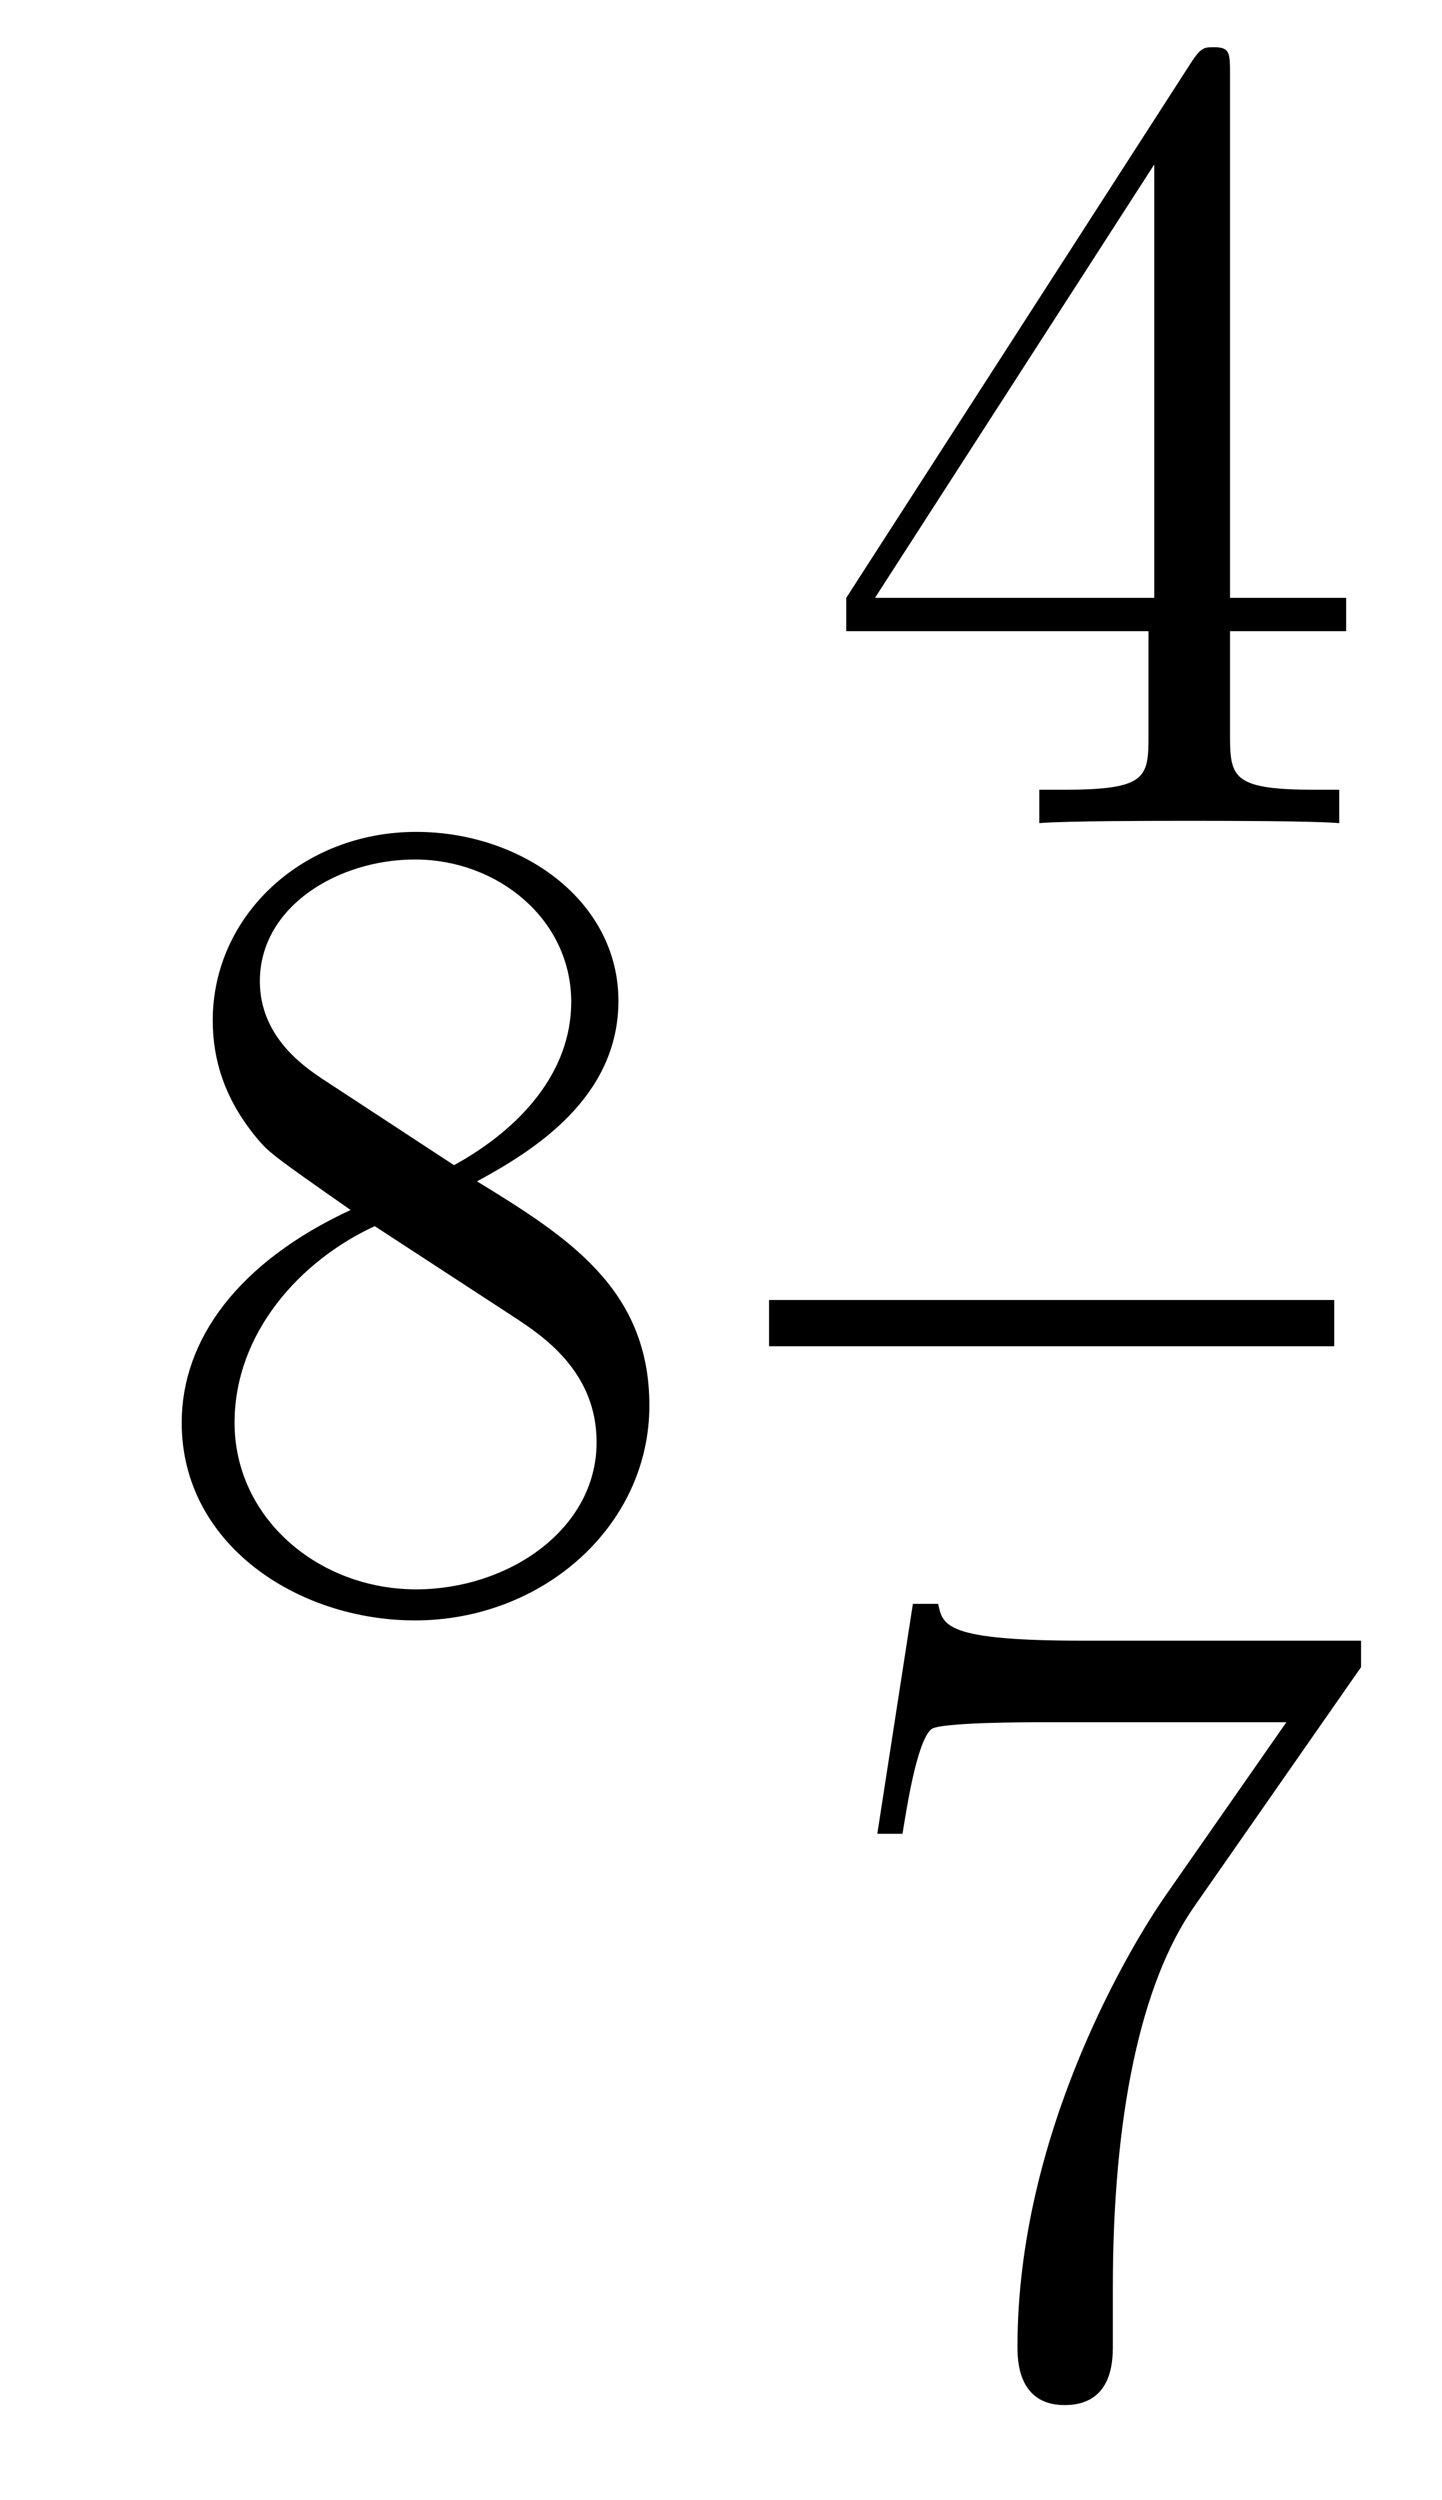
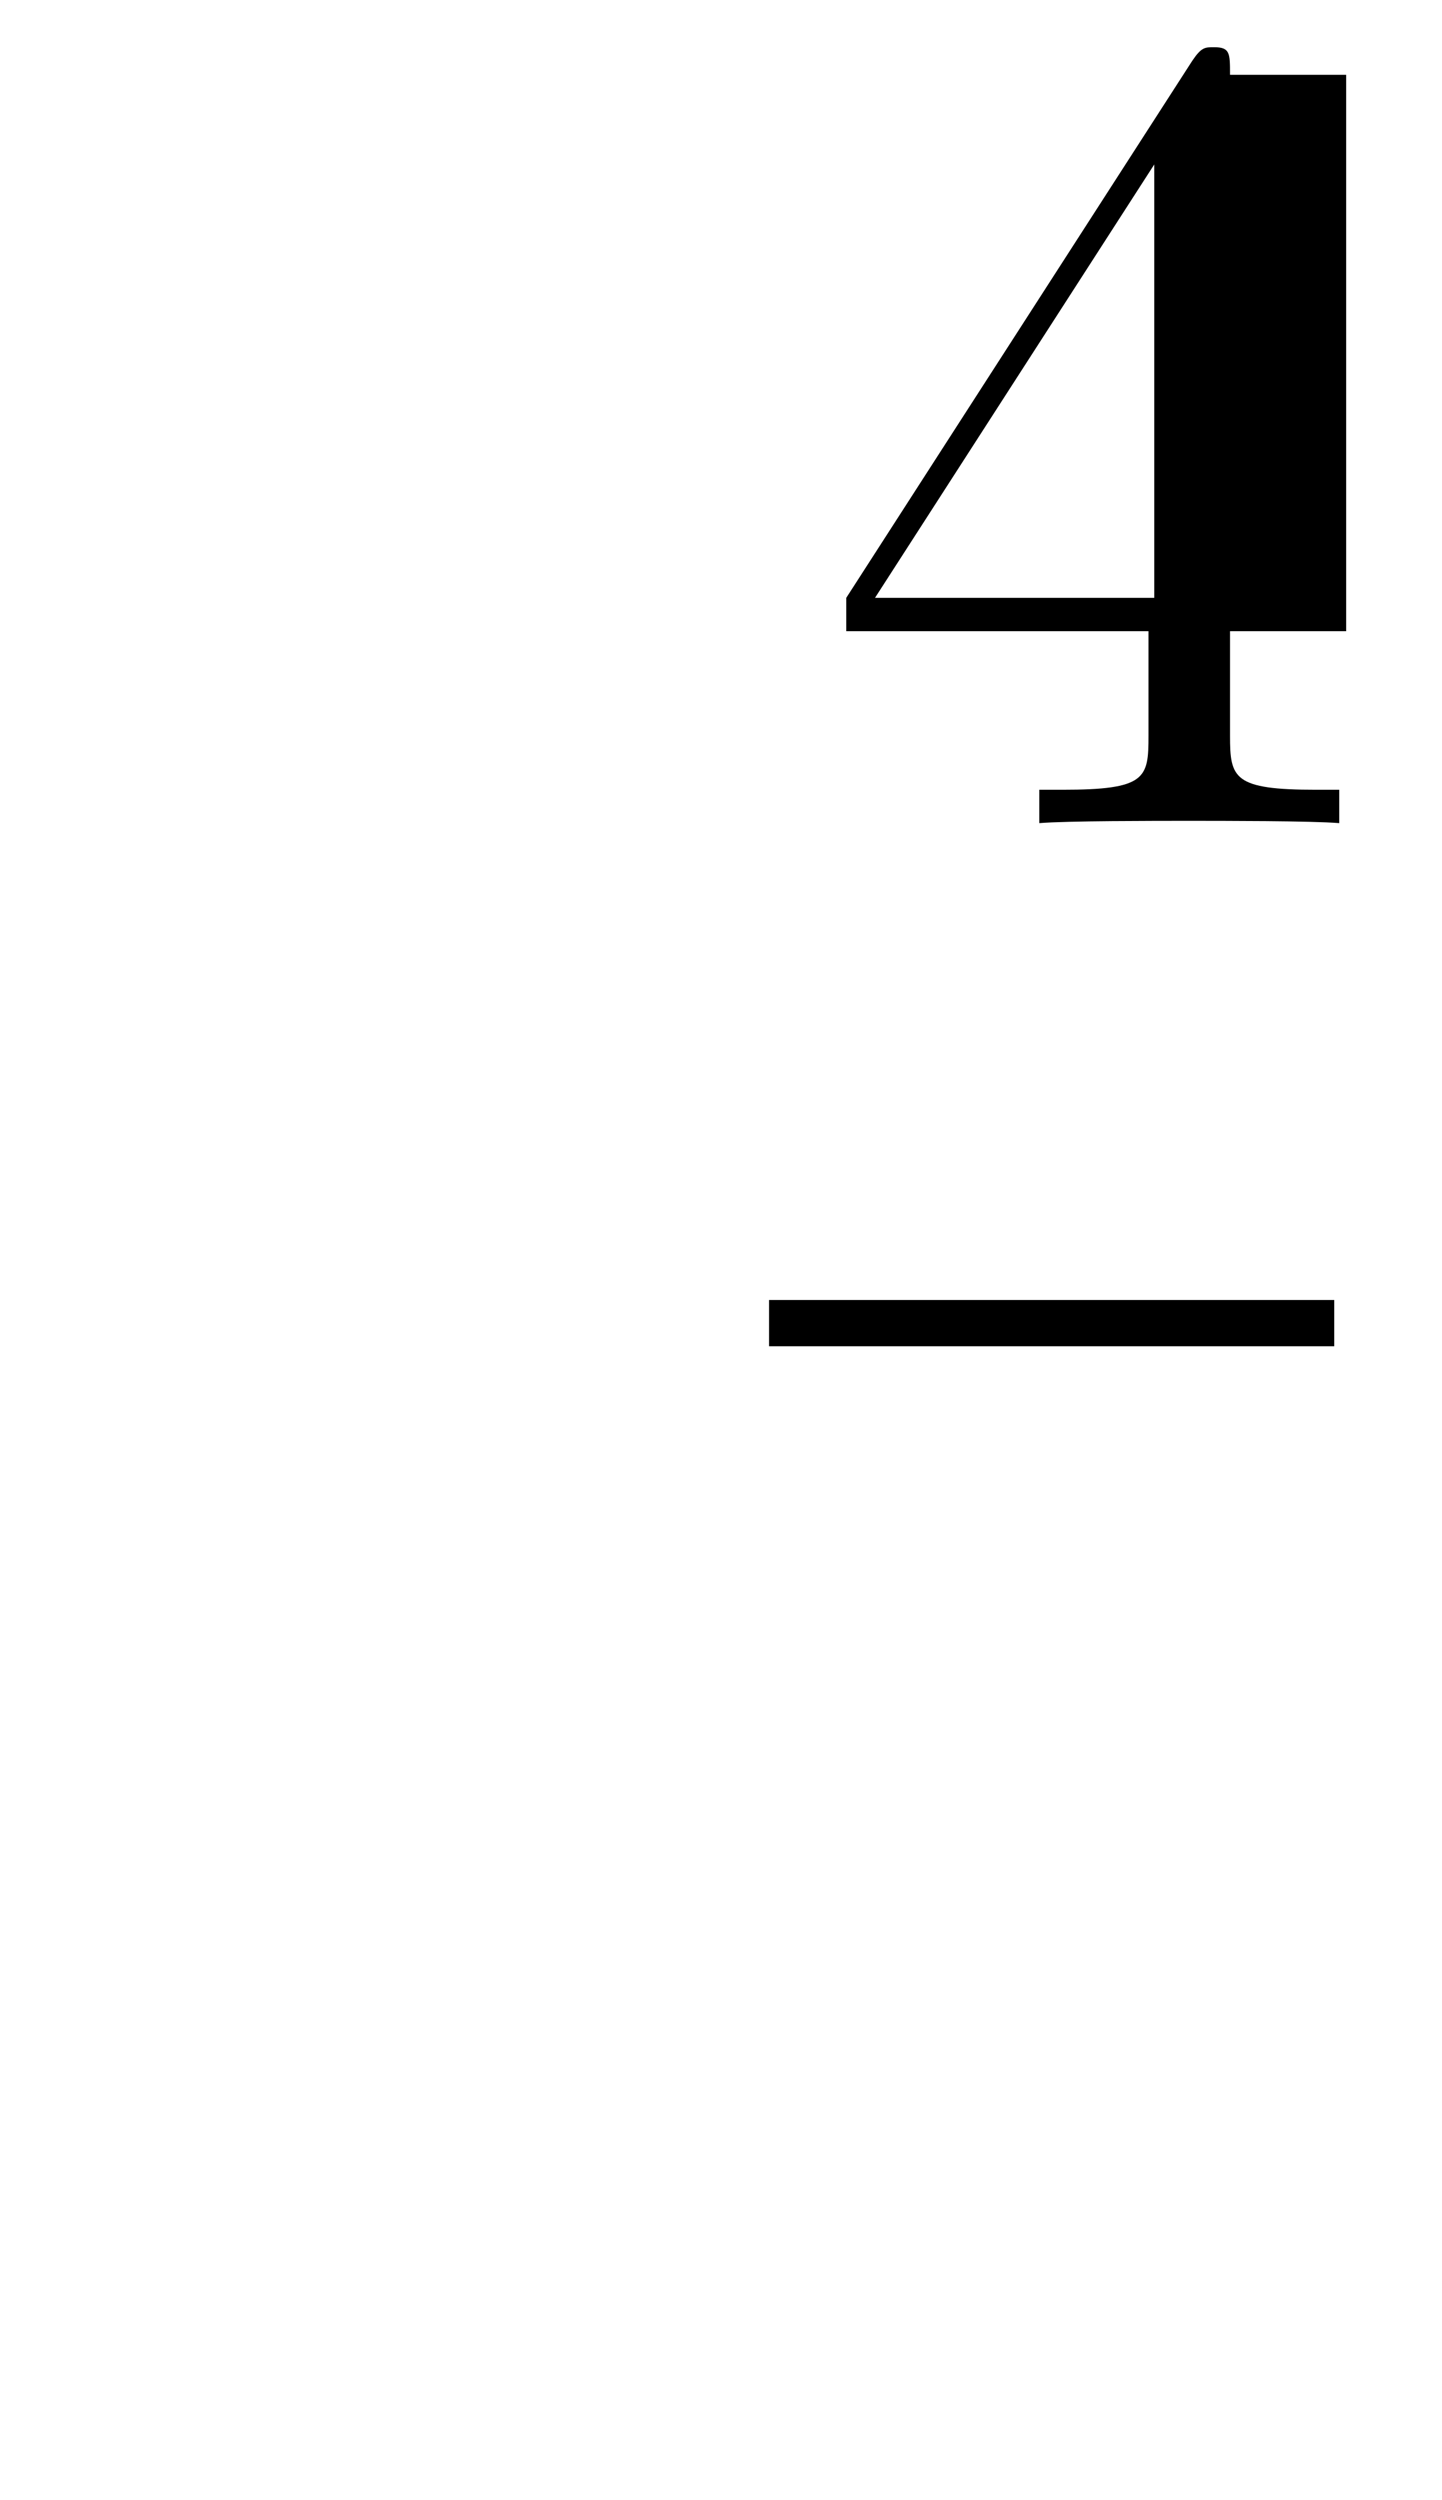
<svg xmlns="http://www.w3.org/2000/svg" height="26pt" version="1.1" viewBox="0 -26 15 26" width="15pt">
  <g id="page1">
    <g transform="matrix(1 0 0 1 -127 641)">
-       <path d="M131.962 -654.715C132.56 -655.038 133.433 -655.588 133.433 -656.592C133.433 -657.632 132.428 -658.349 131.329 -658.349C130.145 -658.349 129.213 -657.477 129.213 -656.389C129.213 -655.983 129.333 -655.576 129.667 -655.17C129.799 -655.014 129.811 -655.002 130.647 -654.417C129.488 -653.879 128.89 -653.078 128.89 -652.205C128.89 -650.938 130.098 -650.149 131.317 -650.149C132.644 -650.149 133.755 -651.129 133.755 -652.384C133.755 -653.604 132.895 -654.142 131.962 -654.715ZM130.337 -655.791C130.181 -655.899 129.703 -656.21 129.703 -656.795C129.703 -657.573 130.516 -658.062 131.317 -658.062C132.177 -658.062 132.942 -657.441 132.942 -656.58C132.942 -655.851 132.417 -655.265 131.723 -654.883L130.337 -655.791ZM130.898 -654.249L132.345 -653.305C132.656 -653.102 133.206 -652.731 133.206 -652.002C133.206 -651.093 132.285 -650.472 131.329 -650.472C130.313 -650.472 129.44 -651.213 129.44 -652.205C129.44 -653.137 130.121 -653.891 130.898 -654.249Z" fill-rule="evenodd" />
-       <path d="M139.795 -666.222C139.795 -666.449 139.795 -666.509 139.628 -666.509C139.533 -666.509 139.497 -666.509 139.401 -666.366L135.803 -660.783V-660.436H138.947V-659.348C138.947 -658.906 138.923 -658.787 138.05 -658.787H137.811V-658.44C138.086 -658.464 139.03 -658.464 139.365 -658.464S140.656 -658.464 140.931 -658.44V-658.787H140.692C139.831 -658.787 139.795 -658.906 139.795 -659.348V-660.436H141.003V-660.783H139.795V-666.222ZM139.007 -665.29V-660.783H136.102L139.007 -665.29Z" fill-rule="evenodd" />
+       <path d="M139.795 -666.222C139.795 -666.449 139.795 -666.509 139.628 -666.509C139.533 -666.509 139.497 -666.509 139.401 -666.366L135.803 -660.783V-660.436H138.947V-659.348C138.947 -658.906 138.923 -658.787 138.05 -658.787H137.811V-658.44C138.086 -658.464 139.03 -658.464 139.365 -658.464S140.656 -658.464 140.931 -658.44V-658.787H140.692C139.831 -658.787 139.795 -658.906 139.795 -659.348V-660.436H141.003V-660.783V-666.222ZM139.007 -665.29V-660.783H136.102L139.007 -665.29Z" fill-rule="evenodd" />
      <path d="M135 -653H140.879V-653.481H135" />
-       <path d="M141.158 -649.663V-649.938H138.277C136.831 -649.938 136.807 -650.094 136.759 -650.321H136.496L136.126 -647.93H136.388C136.424 -648.145 136.532 -648.887 136.688 -649.018C136.783 -649.09 137.68 -649.09 137.847 -649.09H140.381L139.114 -647.273C138.791 -646.807 137.584 -644.846 137.584 -642.599C137.584 -642.467 137.584 -641.989 138.074 -641.989C138.576 -641.989 138.576 -642.455 138.576 -642.611V-643.208C138.576 -644.989 138.863 -646.376 139.425 -647.177L141.158 -649.663Z" fill-rule="evenodd" />
    </g>
  </g>
</svg>